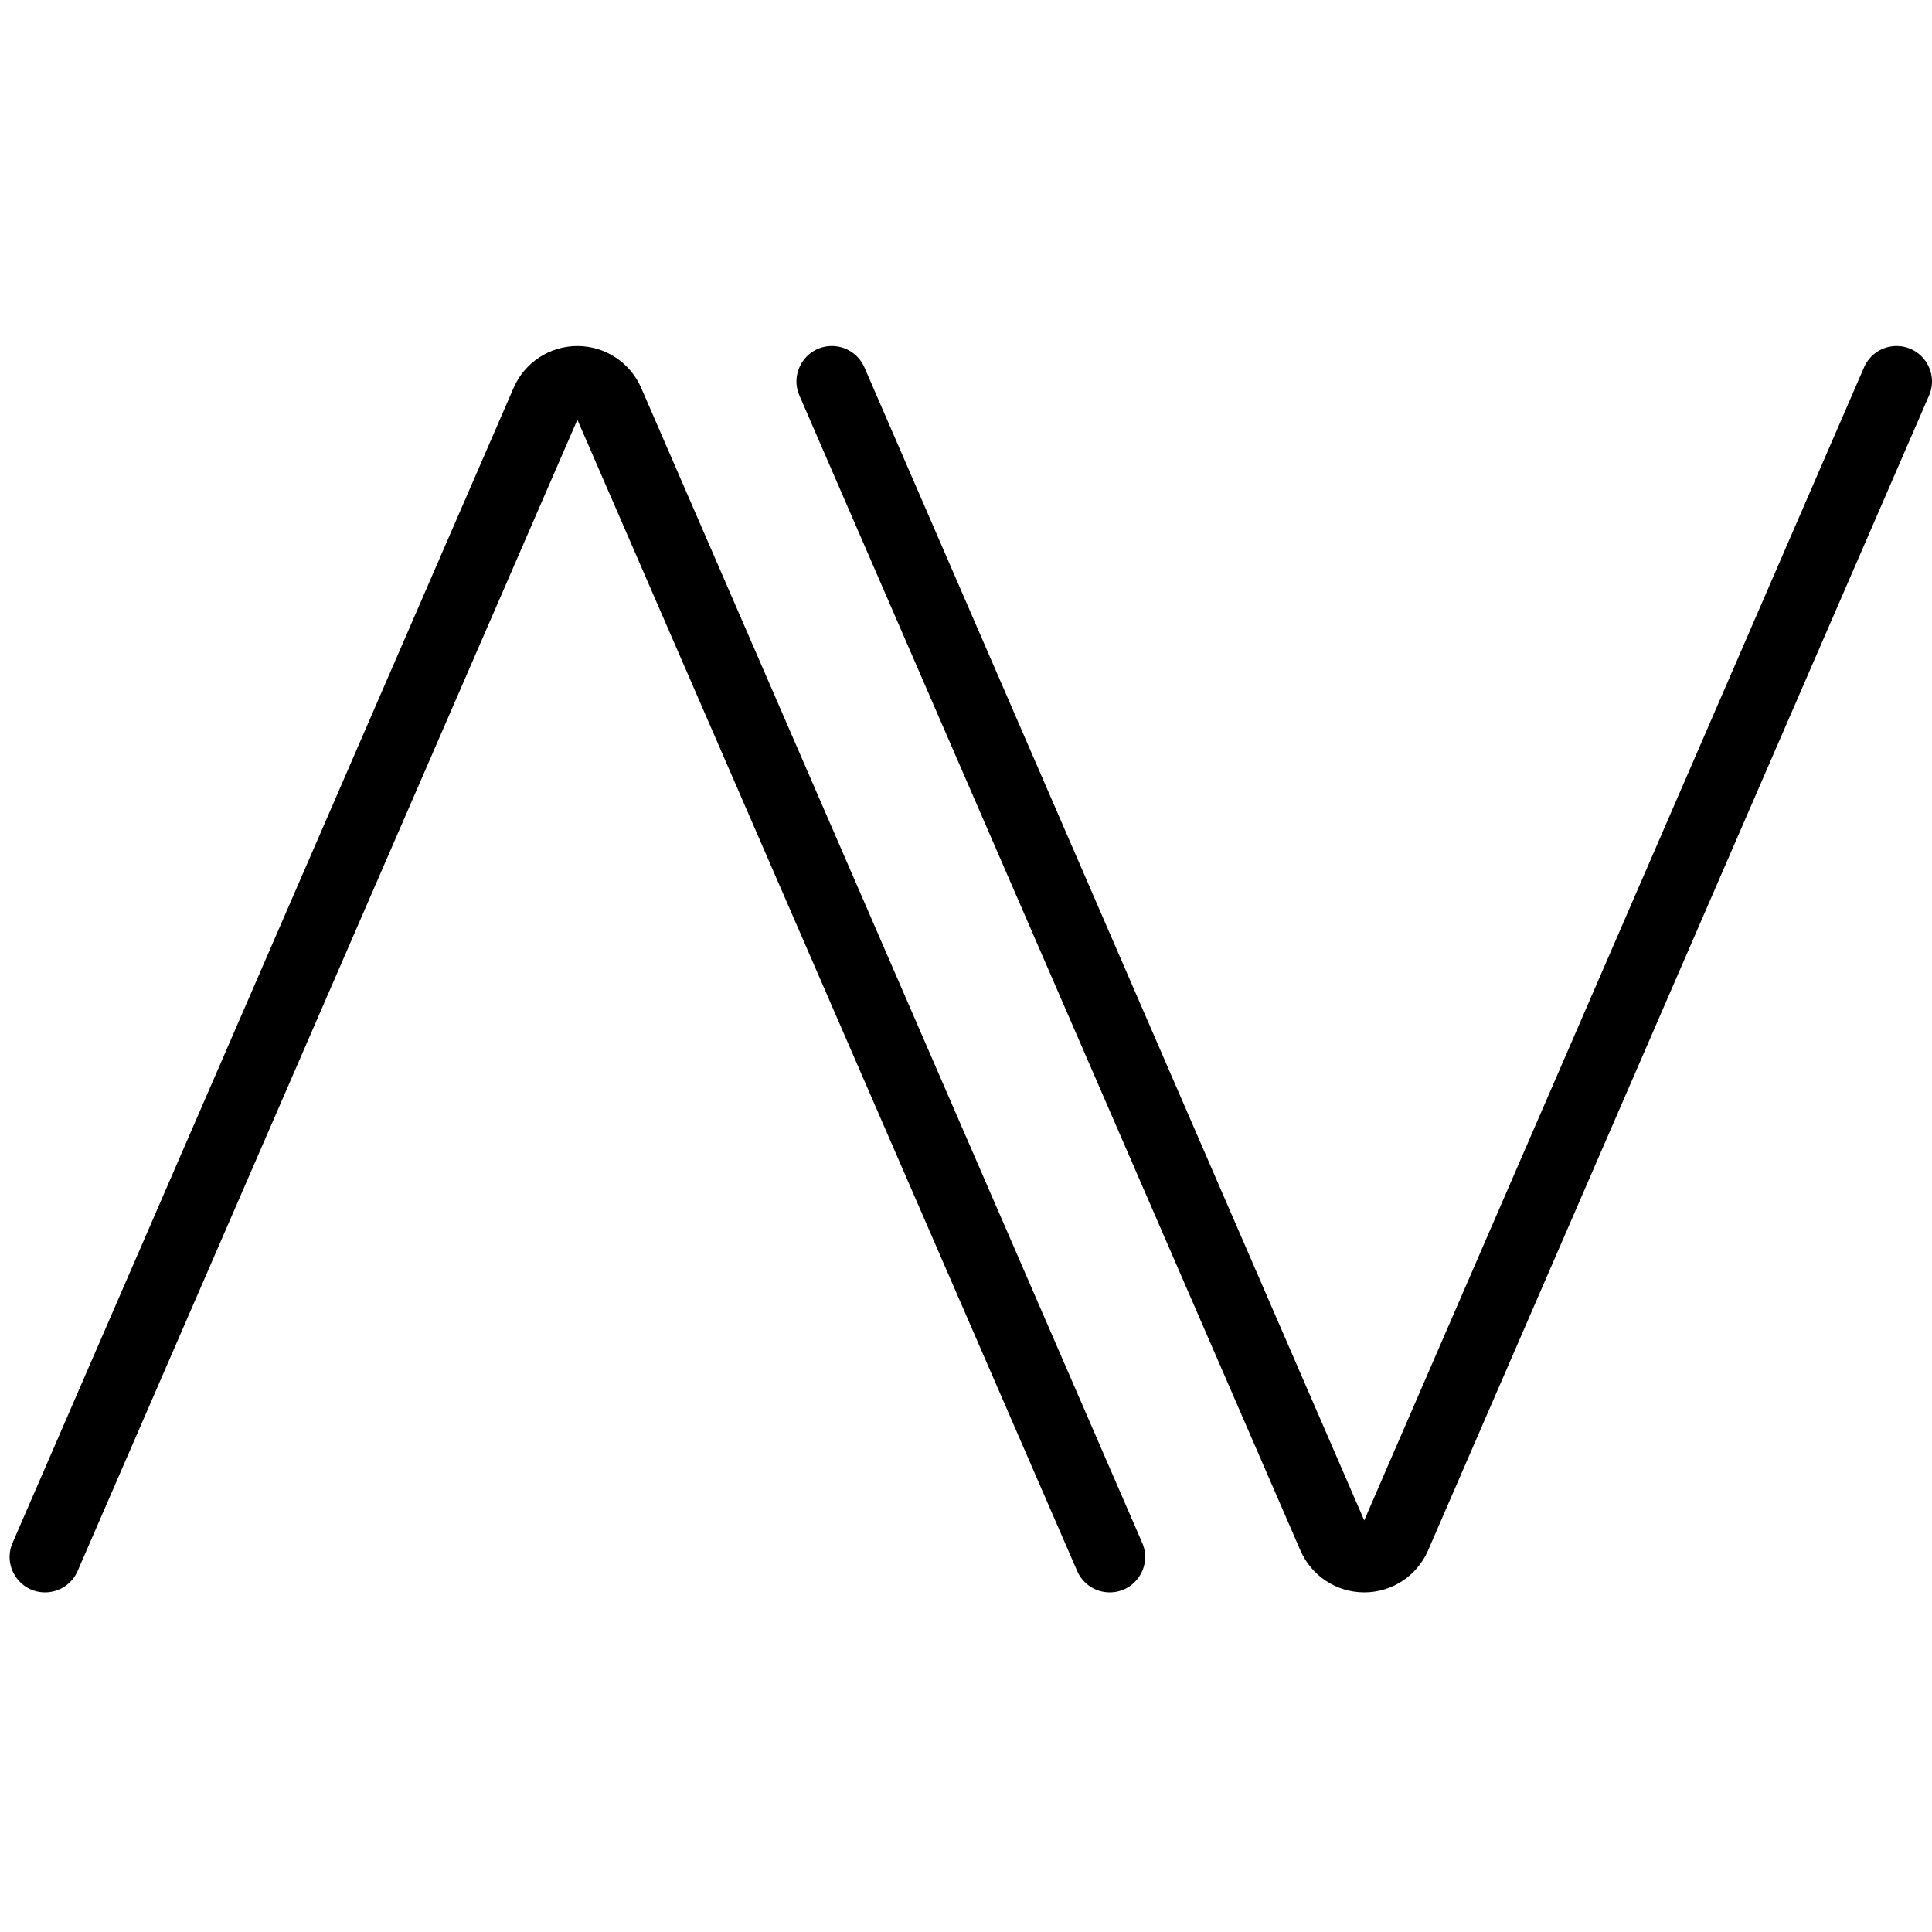
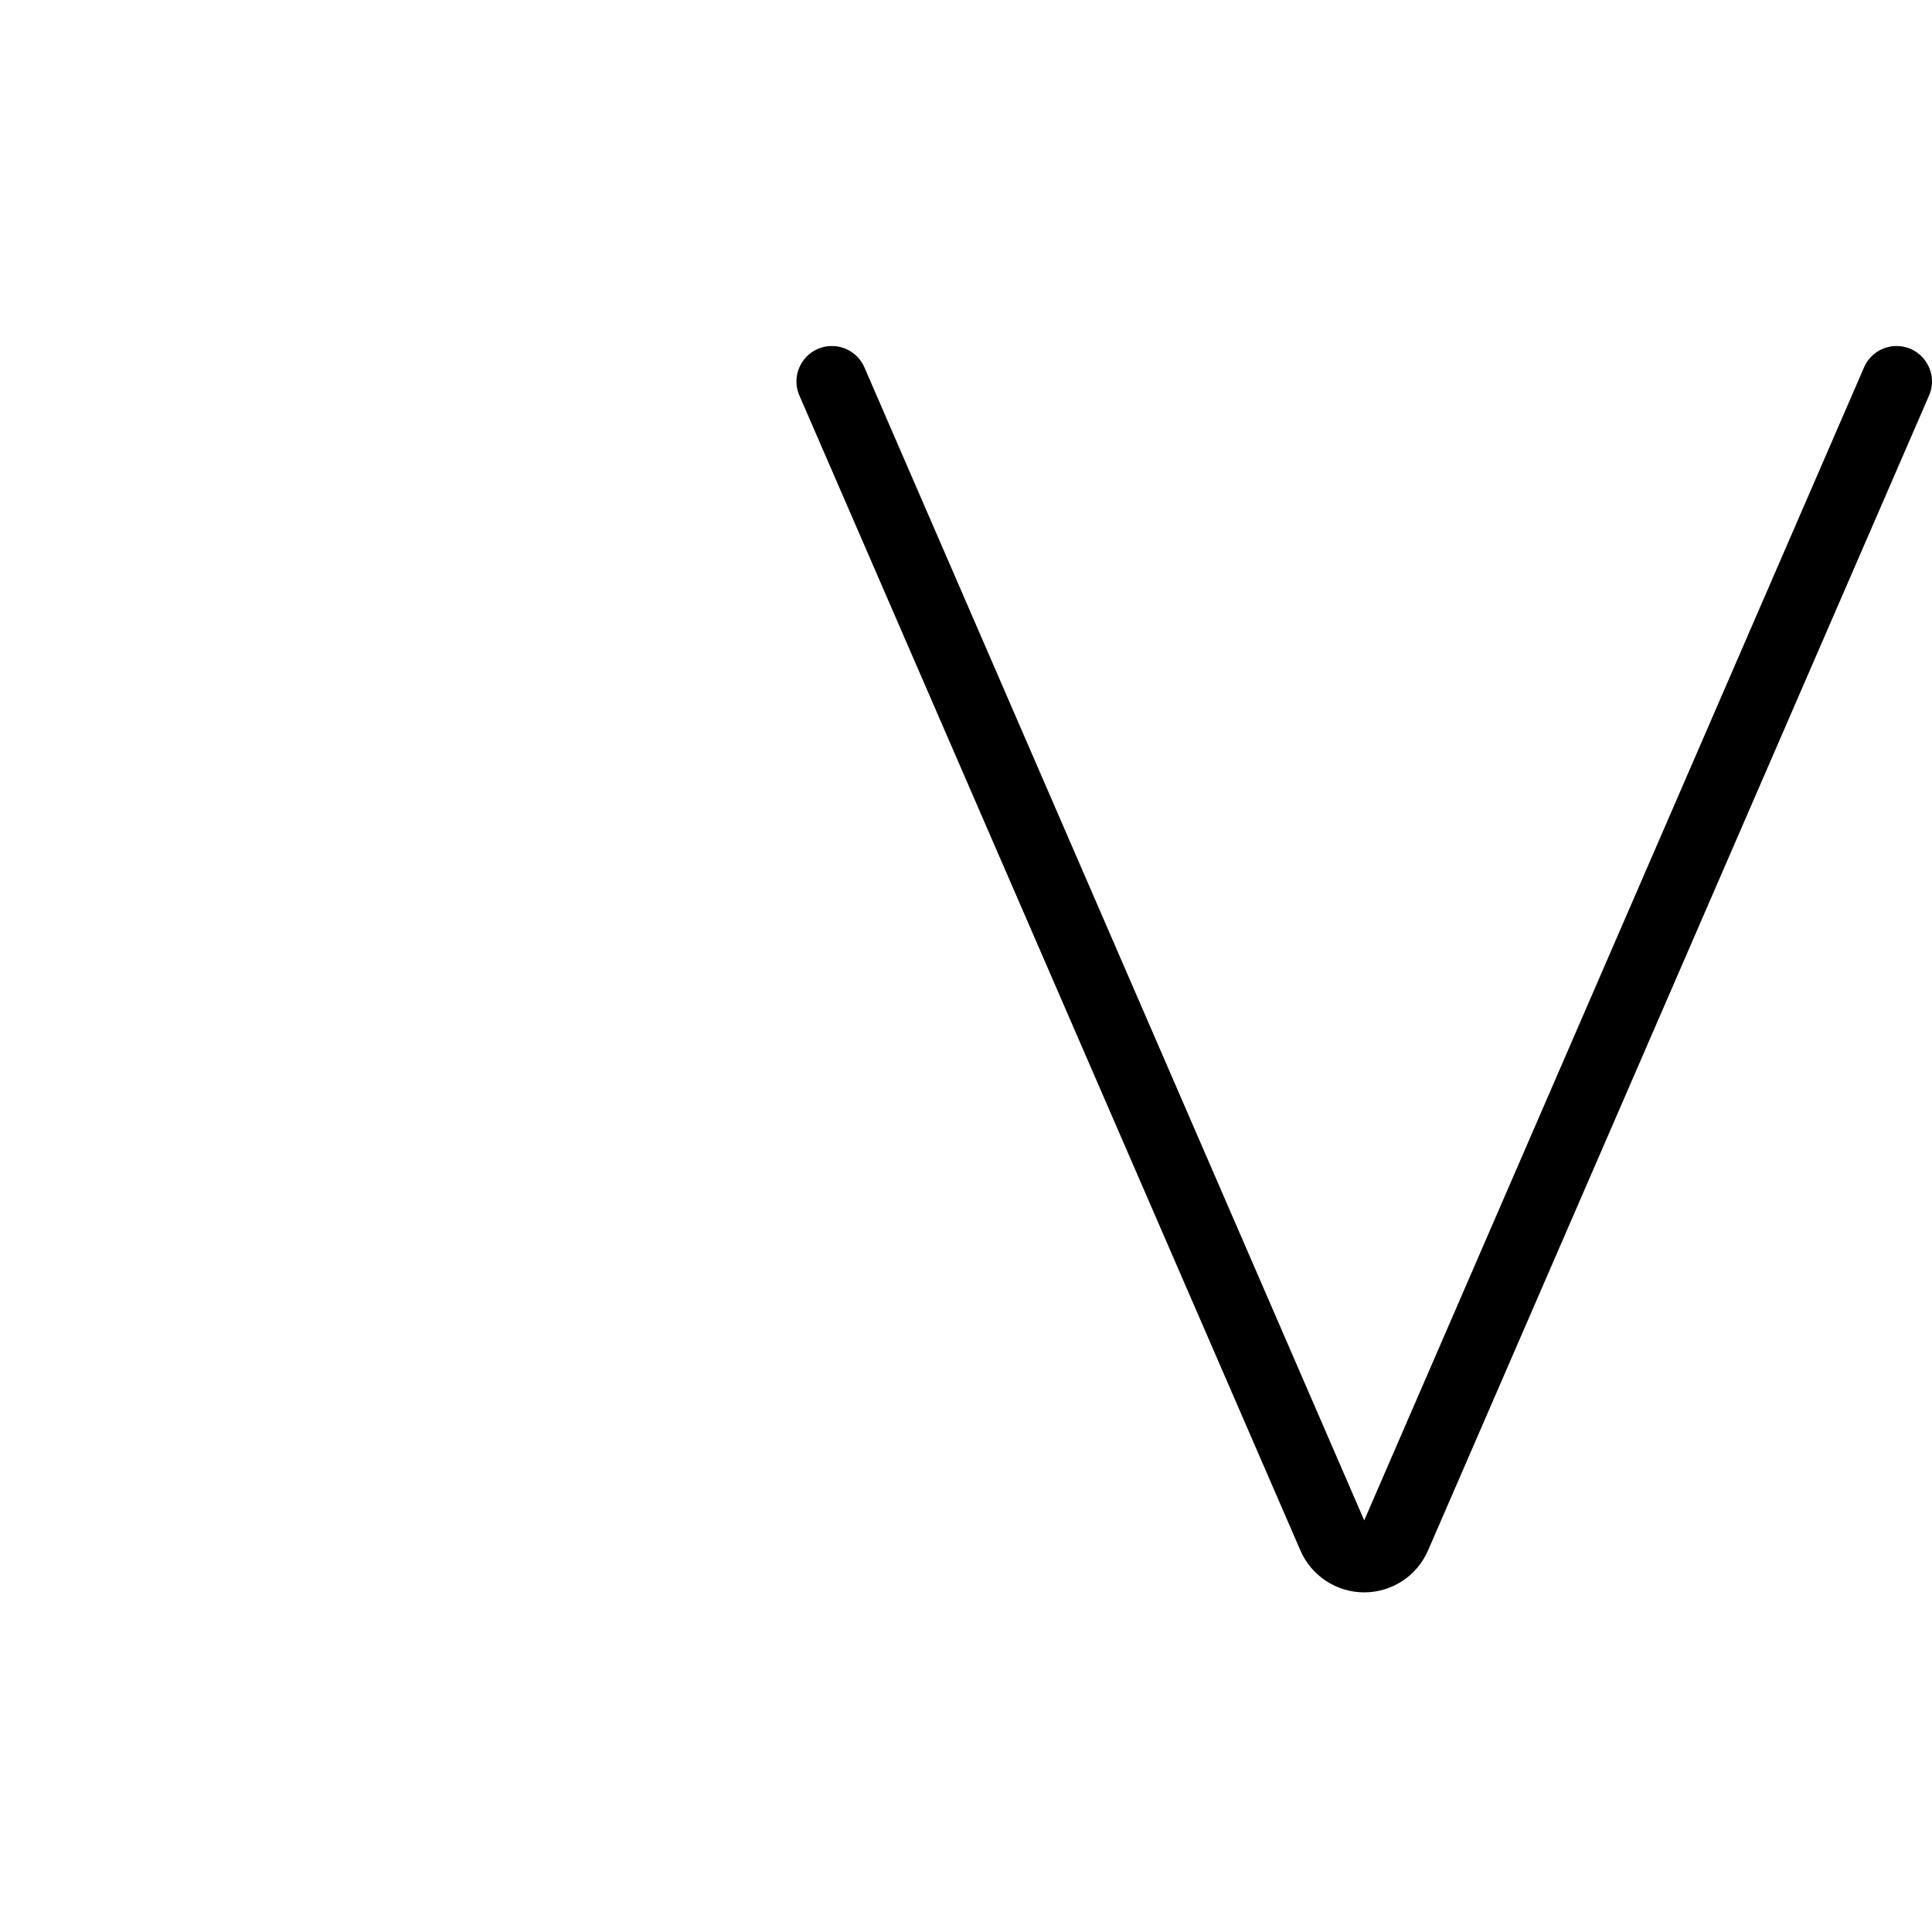
<svg xmlns="http://www.w3.org/2000/svg" width="201" height="201" viewBox="0 0 201 201" fill="none">
  <path d="M141.93 165.665C139.048 165.665 136.44 163.953 135.293 161.309L83.168 41.152C82.113 38.719 83.897 36 86.549 36C88.018 36 89.347 36.873 89.931 38.22L141.93 158.176L193.929 38.22C194.513 36.873 195.842 36 197.31 36C199.963 36 201.747 38.719 200.692 41.152L148.568 161.309C147.421 163.953 144.813 165.665 141.93 165.665Z" fill="currentColor" />
-   <path d="M118.832 160.512L66.708 40.357C65.561 37.712 62.953 36.001 60.07 36.001C57.188 36.001 54.579 37.712 53.432 40.357L1.309 160.512C0.253 162.946 2.036 165.665 4.689 165.665H4.691C6.159 165.665 7.487 164.794 8.072 163.447L60.07 43.67L112.068 163.447C112.653 164.794 113.981 165.665 115.449 165.665H115.451C118.104 165.665 119.888 162.946 118.832 160.512Z" fill="currentColor" />
</svg>